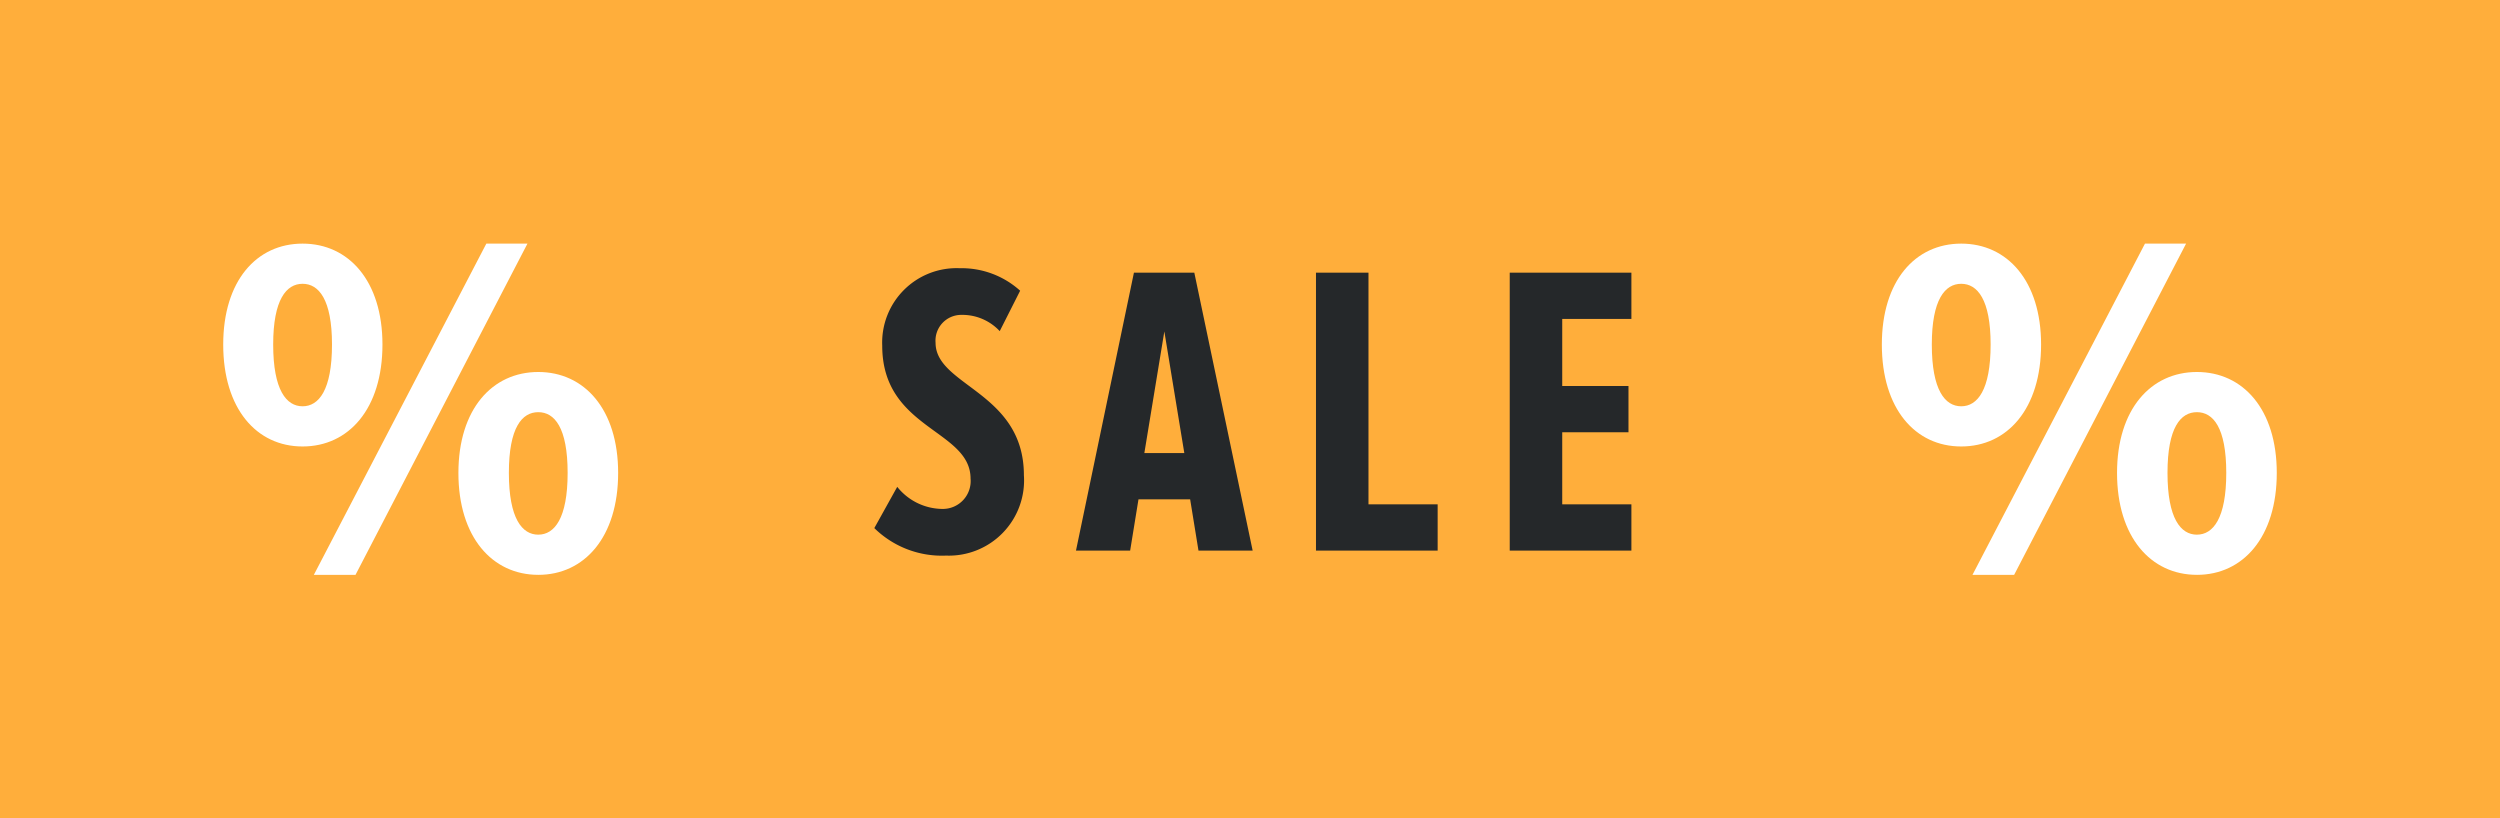
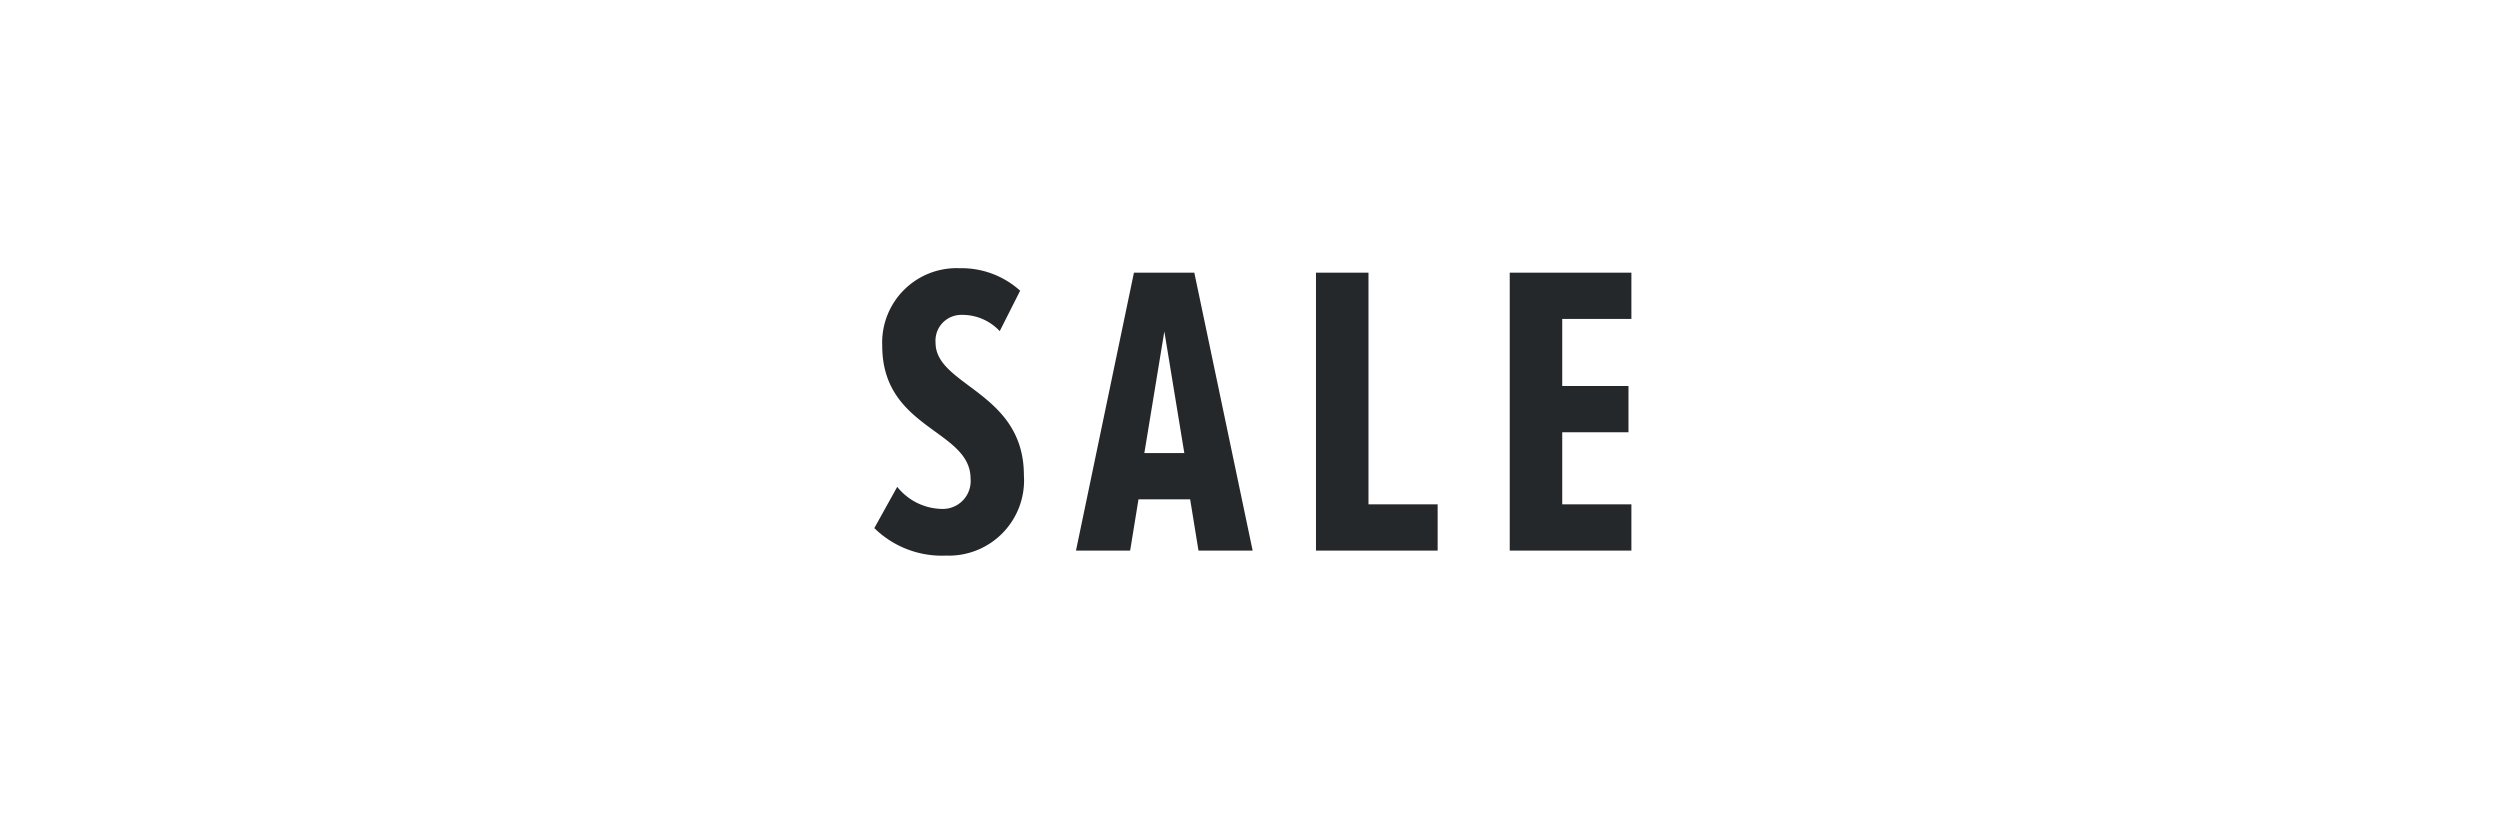
<svg xmlns="http://www.w3.org/2000/svg" width="168" height="55" viewBox="0 0 168 55">
  <g id="Gruppe_93" data-name="Gruppe 93" transform="translate(-1657 -750)">
-     <rect id="Rechteck_358" data-name="Rechteck 358" width="168" height="55" transform="translate(1657 750)" fill="#ffae3b" />
-     <path id="Pfad_286" data-name="Pfad 286" d="M32.589,19.68c3.1,0,5.367-2.535,5.367-6.849,0-4.28-2.272-6.783-5.367-6.783s-5.334,2.5-5.334,6.783C27.255,17.144,29.494,19.68,32.589,19.68Zm0-2.7c-1.087,0-1.976-1.087-1.976-4.149,0-3.029.889-4.083,1.976-4.083s1.976,1.054,1.976,4.083C34.565,15.893,33.676,16.98,32.589,16.98Zm3.556,11.327L47.7,6.048H44.937L33.346,28.306Zm12.282,0c3.1,0,5.367-2.535,5.367-6.849,0-4.28-2.272-6.783-5.367-6.783s-5.367,2.5-5.367,6.783C43.06,25.771,45.332,28.306,48.427,28.306Zm0-2.7c-1.087,0-1.976-1.087-1.976-4.149s.889-4.083,1.976-4.083S50.4,18.4,50.4,21.458,49.513,25.606,48.427,25.606Z" transform="translate(1756.205 760.323)" fill="#fff" />
-     <path id="Pfad_287" data-name="Pfad 287" d="M32.589,19.68c3.1,0,5.367-2.535,5.367-6.849,0-4.28-2.272-6.783-5.367-6.783s-5.334,2.5-5.334,6.783C27.255,17.144,29.494,19.68,32.589,19.68Zm0-2.7c-1.087,0-1.976-1.087-1.976-4.149,0-3.029.889-4.083,1.976-4.083s1.976,1.054,1.976,4.083C34.565,15.893,33.676,16.98,32.589,16.98Zm3.556,11.327L47.7,6.048H44.937L33.346,28.306Zm12.282,0c3.1,0,5.367-2.535,5.367-6.849,0-4.28-2.272-6.783-5.367-6.783s-5.367,2.5-5.367,6.783C43.06,25.771,45.332,28.306,48.427,28.306Zm0-2.7c-1.087,0-1.976-1.087-1.976-4.149s.889-4.083,1.976-4.083S50.4,18.4,50.4,21.458,49.513,25.606,48.427,25.606Z" transform="translate(1644.745 760.323)" fill="#fff" />
    <path id="Pfad_288" data-name="Pfad 288" d="M9.57,26.336a5.057,5.057,0,0,0,5.236-5.4c0-5.6-5.936-5.992-5.936-8.9a1.731,1.731,0,0,1,1.736-1.876,3.433,3.433,0,0,1,2.576,1.092l1.372-2.716a5.87,5.87,0,0,0-4.06-1.512,5,5,0,0,0-5.208,5.208c0,5.628,5.936,5.628,5.936,8.932A1.871,1.871,0,0,1,9.346,23.2a3.924,3.924,0,0,1-3.052-1.484l-1.54,2.772A6.476,6.476,0,0,0,9.57,26.336ZM30.178,26,26.258,7.324H22.2L18.306,26h3.64l.56-3.444h3.472L26.538,26Zm-4.592-6.552H22.9l1.344-8.176ZM42.61,26V22.892H37.962V7.324H34.434V26Zm13.02,0V22.892H50.982V18.048h4.452V14.94H50.982V10.432H55.63V7.324H47.454V26Z" transform="translate(1711 761)" fill="#25282a" />
  </g>
</svg>